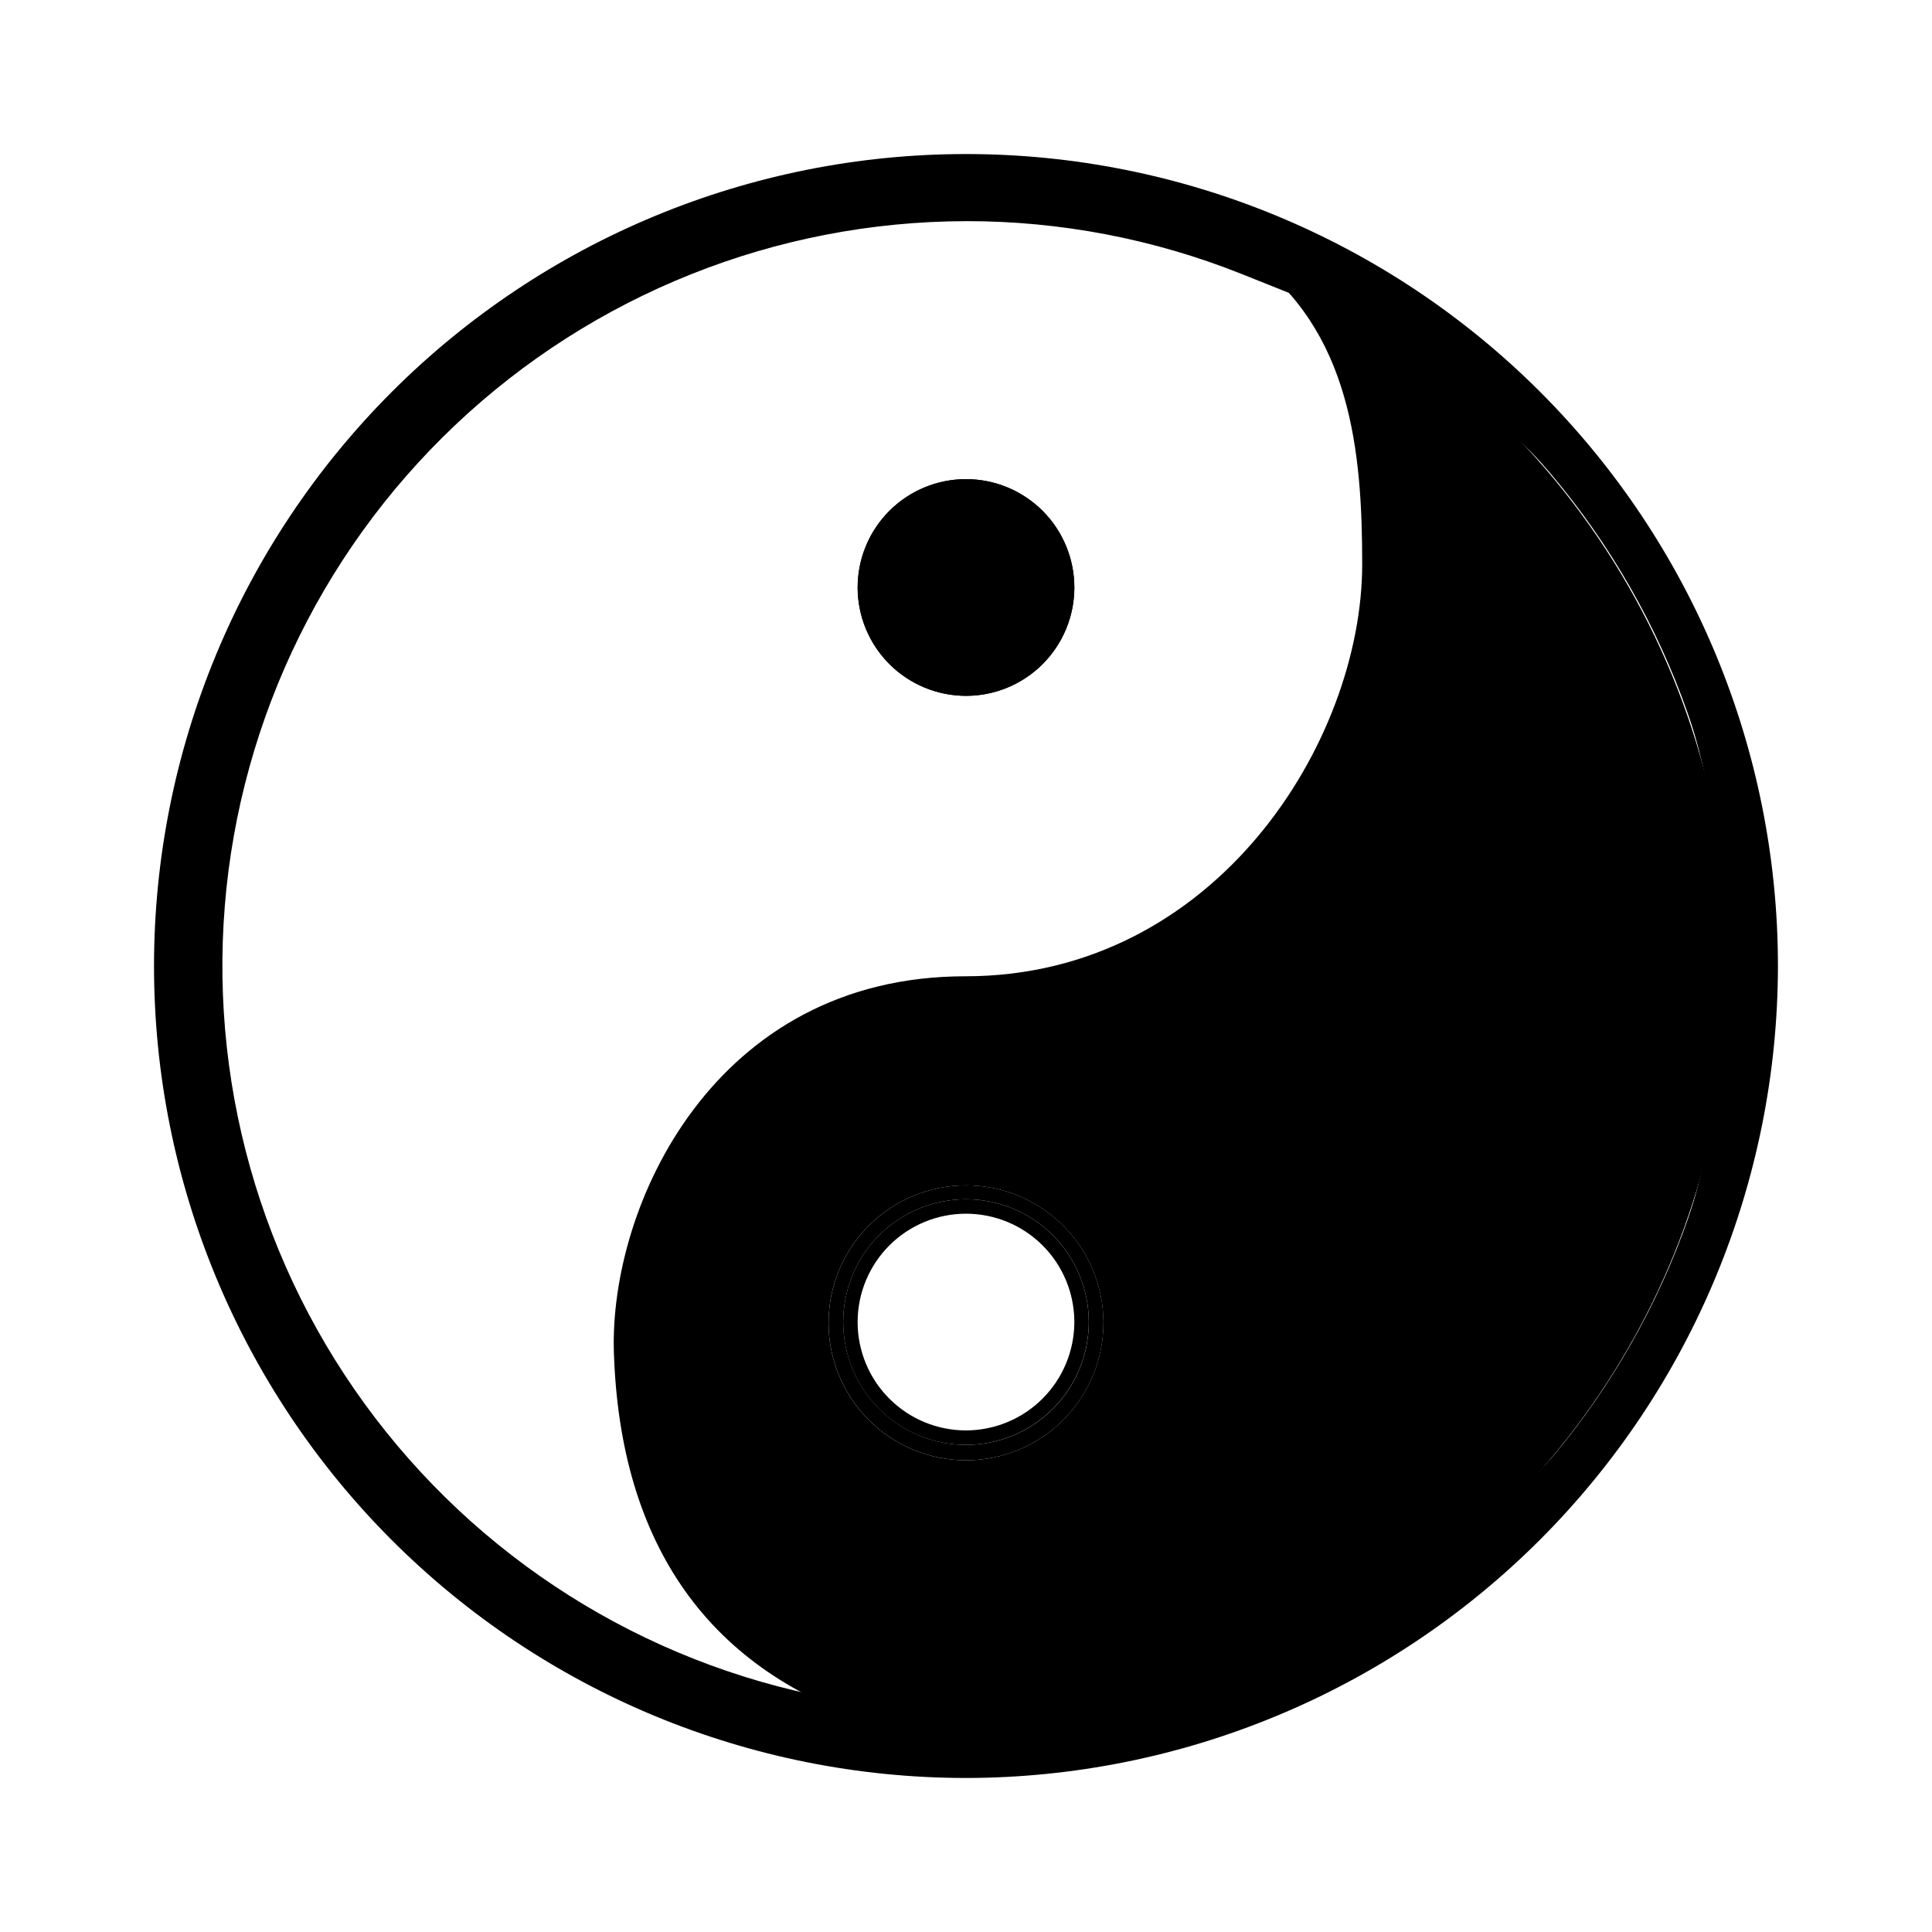
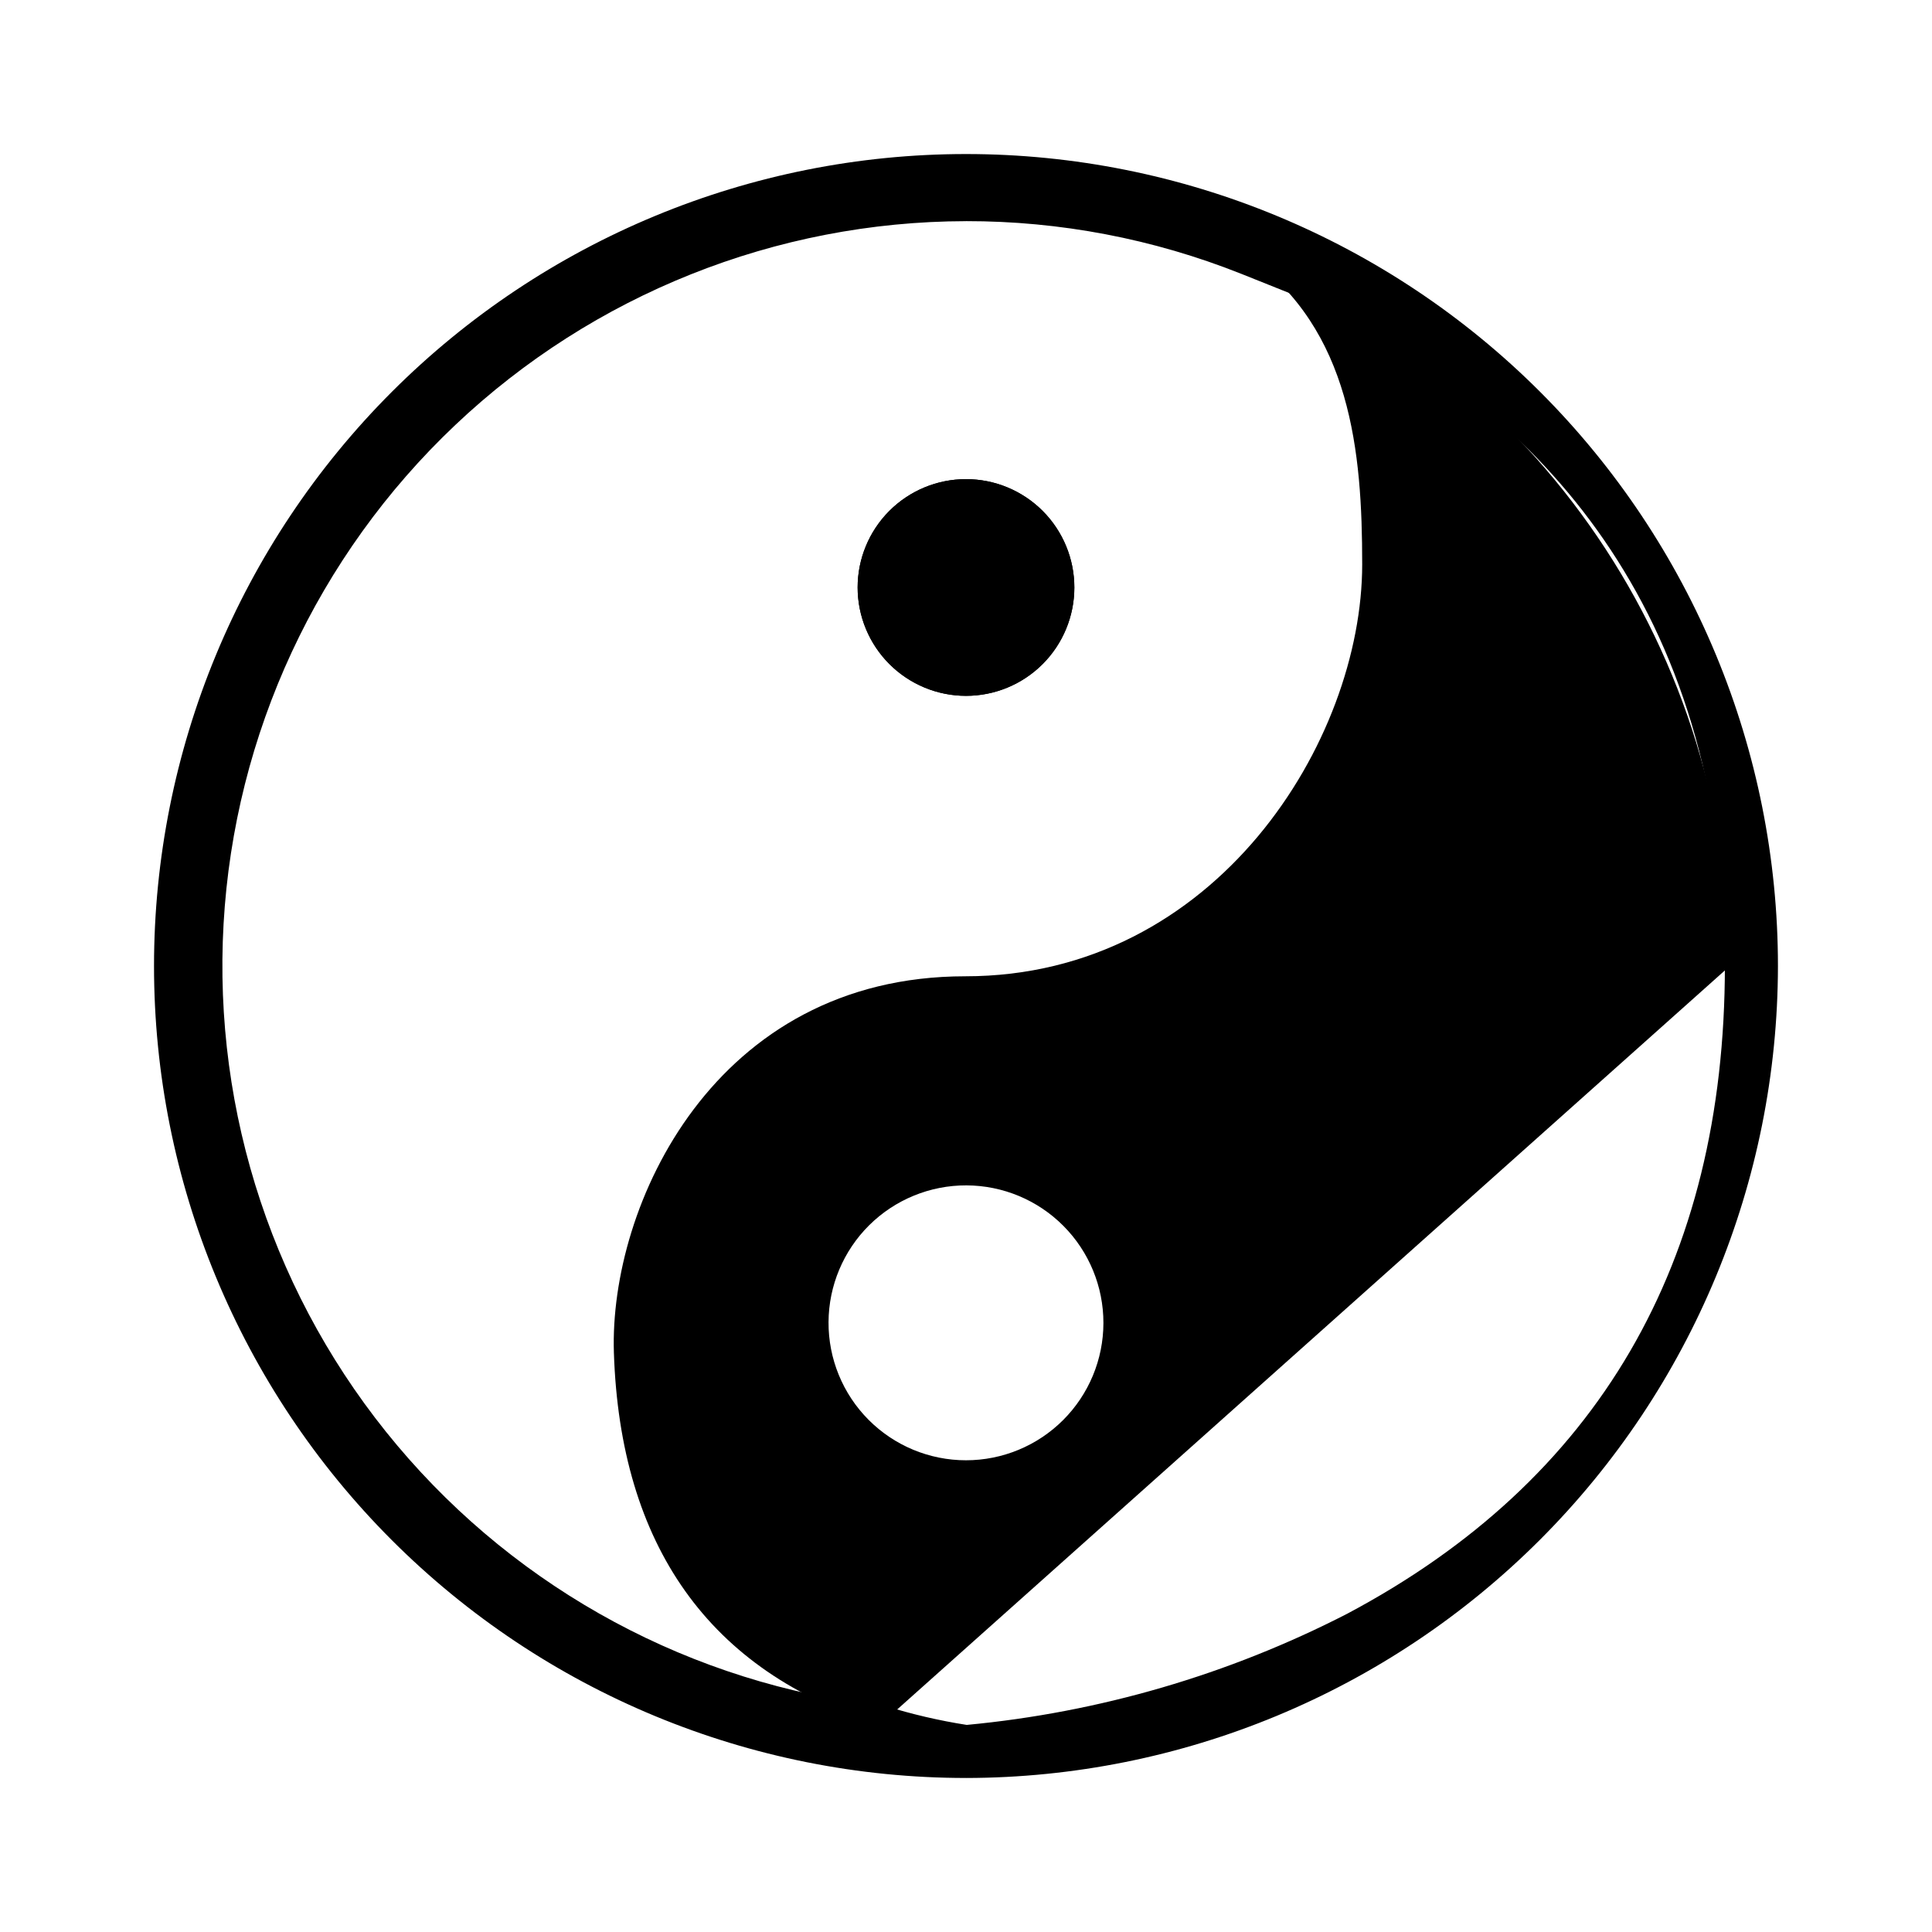
<svg xmlns="http://www.w3.org/2000/svg" fill="#000000" width="800px" height="800px" version="1.1" viewBox="144 144 512 512">
  <g>
-     <path d="m602.43 400c-0.051-40.52-12.238-80.09-34.996-113.61-22.754-33.523-55.031-59.457-92.668-74.461 27.355 19.547 30.23 51.844 30.23 81.617 0 46.754-38.691 109.18-105.2 109.18-66.508 0-94.367 60.758-93.109 99.754 1.664 50.934 25.191 84.641 70.535 98.594v0.004c37.887 4.394 76.246-2.027 110.63-18.527 34.387-16.504 63.398-42.406 83.676-74.711 20.273-32.305 30.988-69.691 30.895-107.83zm-238.86 94.363c0.051-9.648 3.934-18.883 10.785-25.676 6.856-6.789 16.125-10.586 25.773-10.551 9.648 0.039 18.891 3.898 25.691 10.742 6.805 6.84 10.617 16.102 10.598 25.75-0.016 9.652-3.863 18.898-10.691 25.715s-16.082 10.645-25.73 10.645c-9.695 0-18.992-3.863-25.828-10.738-6.84-6.875-10.652-16.191-10.598-25.887z" />
-     <path d="m400 189.86c-55.734 0-109.18 22.141-148.59 61.547-39.406 39.41-61.547 92.859-61.547 148.59 0 55.73 22.141 109.18 61.547 148.59 39.41 39.406 92.859 61.547 148.59 61.547 55.73 0 109.18-22.141 148.59-61.547 39.406-39.41 61.547-92.859 61.547-148.59-0.066-55.715-22.227-109.12-61.621-148.52s-92.805-61.555-148.52-61.621zm0 416.4c-7.762-1.082-15.426-2.769-22.926-5.039-38.234-4.461-74.406-19.738-104.27-44.035s-52.168-56.605-64.312-93.133c-12.145-36.531-13.617-75.766-4.25-113.11 9.371-37.336 29.195-71.227 57.148-97.695s62.871-44.414 100.67-51.734c37.793-7.32 76.887-3.707 112.7 10.41-1.109-0.754-2.215-1.562-3.426-2.266-22.973-8.438-46.961-13.793-71.34-15.922 33.051 0 55.723 6.047 71.34 15.922 59.648 21.613 134.92 72.246 134.92 190.34 0 195.43-206.26 206.26-206.26 206.26z" />
+     <path d="m602.43 400c-0.051-40.52-12.238-80.09-34.996-113.61-22.754-33.523-55.031-59.457-92.668-74.461 27.355 19.547 30.23 51.844 30.23 81.617 0 46.754-38.691 109.18-105.2 109.18-66.508 0-94.367 60.758-93.109 99.754 1.664 50.934 25.191 84.641 70.535 98.594v0.004zm-238.86 94.363c0.051-9.648 3.934-18.883 10.785-25.676 6.856-6.789 16.125-10.586 25.773-10.551 9.648 0.039 18.891 3.898 25.691 10.742 6.805 6.84 10.617 16.102 10.598 25.75-0.016 9.652-3.863 18.898-10.691 25.715s-16.082 10.645-25.73 10.645c-9.695 0-18.992-3.863-25.828-10.738-6.84-6.875-10.652-16.191-10.598-25.887z" />
    <path d="m400 615.18c-57.07 0-111.8-22.672-152.16-63.023-40.352-40.355-63.023-95.086-63.023-152.15 0-57.07 22.672-111.8 63.023-152.16 40.355-40.352 95.086-63.023 152.16-63.023 57.066 0 111.8 22.672 152.15 63.023 40.352 40.355 63.023 95.086 63.023 152.16-0.066 57.047-22.758 111.74-63.098 152.08s-95.031 63.031-152.08 63.098zm0-412.57c-50.355 0.086-98.773 19.41-135.35 54.023-36.574 34.609-58.539 81.891-61.398 132.16-2.856 50.277 13.605 99.742 46.023 138.27 32.414 38.535 78.332 63.223 128.35 69.016h0.957c7.07 2.211 14.297 3.894 21.613 5.039 35.152-3.309 69.352-13.297 100.76-29.426 66.453-35.266 100.16-92.902 100.16-171.8 0-96.277-51.086-146.81-103.13-173.31l-25.191-10.078 0.004 0.004c-23.168-9.211-47.875-13.93-72.801-13.906z" />
-     <path d="m471.34 209.66c-15.617-10.078-38.289-15.922-71.34-15.922 24.379 2.129 48.367 7.484 71.34 15.922z" />
-     <path d="m471.34 209.66c1.211 0.707 2.316 1.512 3.426 2.266 45.66 18.051 83.195 52.094 105.62 95.773 22.418 43.684 28.188 94.027 16.234 141.65-11.957 47.621-40.82 89.273-81.211 117.19-40.395 27.914-89.559 40.188-138.33 34.535 7.5 2.269 15.164 3.953 22.926 5.035 0 0 206.26-10.68 206.26-206.11 0-118.09-75.27-168.73-134.92-190.34z" />
    <path d="m400 328.41c7.613 0 14.918-3.023 20.305-8.41 5.387-5.387 8.41-12.691 8.41-20.305 0-7.617-3.023-14.922-8.41-20.309-5.387-5.383-12.691-8.41-20.305-8.41-7.617 0-14.922 3.027-20.309 8.41-5.383 5.387-8.41 12.691-8.41 20.309 0.012 7.609 3.043 14.906 8.426 20.289 5.383 5.383 12.68 8.414 20.293 8.426z" />
    <path d="m400 270.97c7.613 0 14.918 3.027 20.305 8.41 5.387 5.387 8.41 12.691 8.41 20.309 0 7.613-3.023 14.918-8.41 20.305-5.387 5.387-12.691 8.41-20.305 8.41-7.617 0-14.922-3.023-20.309-8.41-5.383-5.387-8.41-12.691-8.41-20.305 0-7.617 3.027-14.922 8.41-20.309 5.387-5.383 12.691-8.41 20.309-8.41z" />
-     <path d="m436.43 494.36c-0.055-9.648-3.934-18.883-10.789-25.676-6.856-6.789-16.121-10.586-25.773-10.551-9.648 0.039-18.887 3.898-25.691 10.742-6.805 6.84-10.617 16.102-10.598 25.75 0.016 9.652 3.863 18.898 10.691 25.715s16.082 10.645 25.734 10.645c9.695 0 18.988-3.863 25.828-10.738 6.836-6.875 10.648-16.191 10.598-25.887zm-68.973 0c0-8.633 3.43-16.91 9.531-23.016 6.106-6.102 14.383-9.531 23.016-9.531 8.629 0 16.91 3.43 23.012 9.531 6.106 6.106 9.531 14.383 9.531 23.016 0 8.629-3.426 16.91-9.531 23.012-6.102 6.106-14.383 9.531-23.012 9.531-8.629-0.012-16.898-3.445-23-9.547-6.102-6.098-9.535-14.371-9.547-22.996z" />
-     <path d="m432.54 494.36c0-8.633-3.426-16.91-9.531-23.016-6.102-6.102-14.383-9.531-23.012-9.531-8.633 0-16.91 3.43-23.016 9.531-6.102 6.106-9.531 14.383-9.531 23.016 0 8.629 3.43 16.91 9.531 23.012 6.106 6.106 14.383 9.531 23.016 9.531 8.625-0.012 16.898-3.445 22.996-9.547 6.102-6.098 9.535-14.371 9.547-22.996zm-32.543 28.715c-7.617 0-14.922-3.023-20.309-8.41-5.383-5.387-8.41-12.691-8.41-20.305 0-7.617 3.027-14.922 8.41-20.309 5.387-5.383 12.691-8.41 20.309-8.41 7.613 0 14.918 3.027 20.305 8.41 5.387 5.387 8.41 12.691 8.41 20.309-0.012 7.609-3.043 14.906-8.426 20.289-5.383 5.383-12.68 8.414-20.289 8.426z" />
  </g>
</svg>